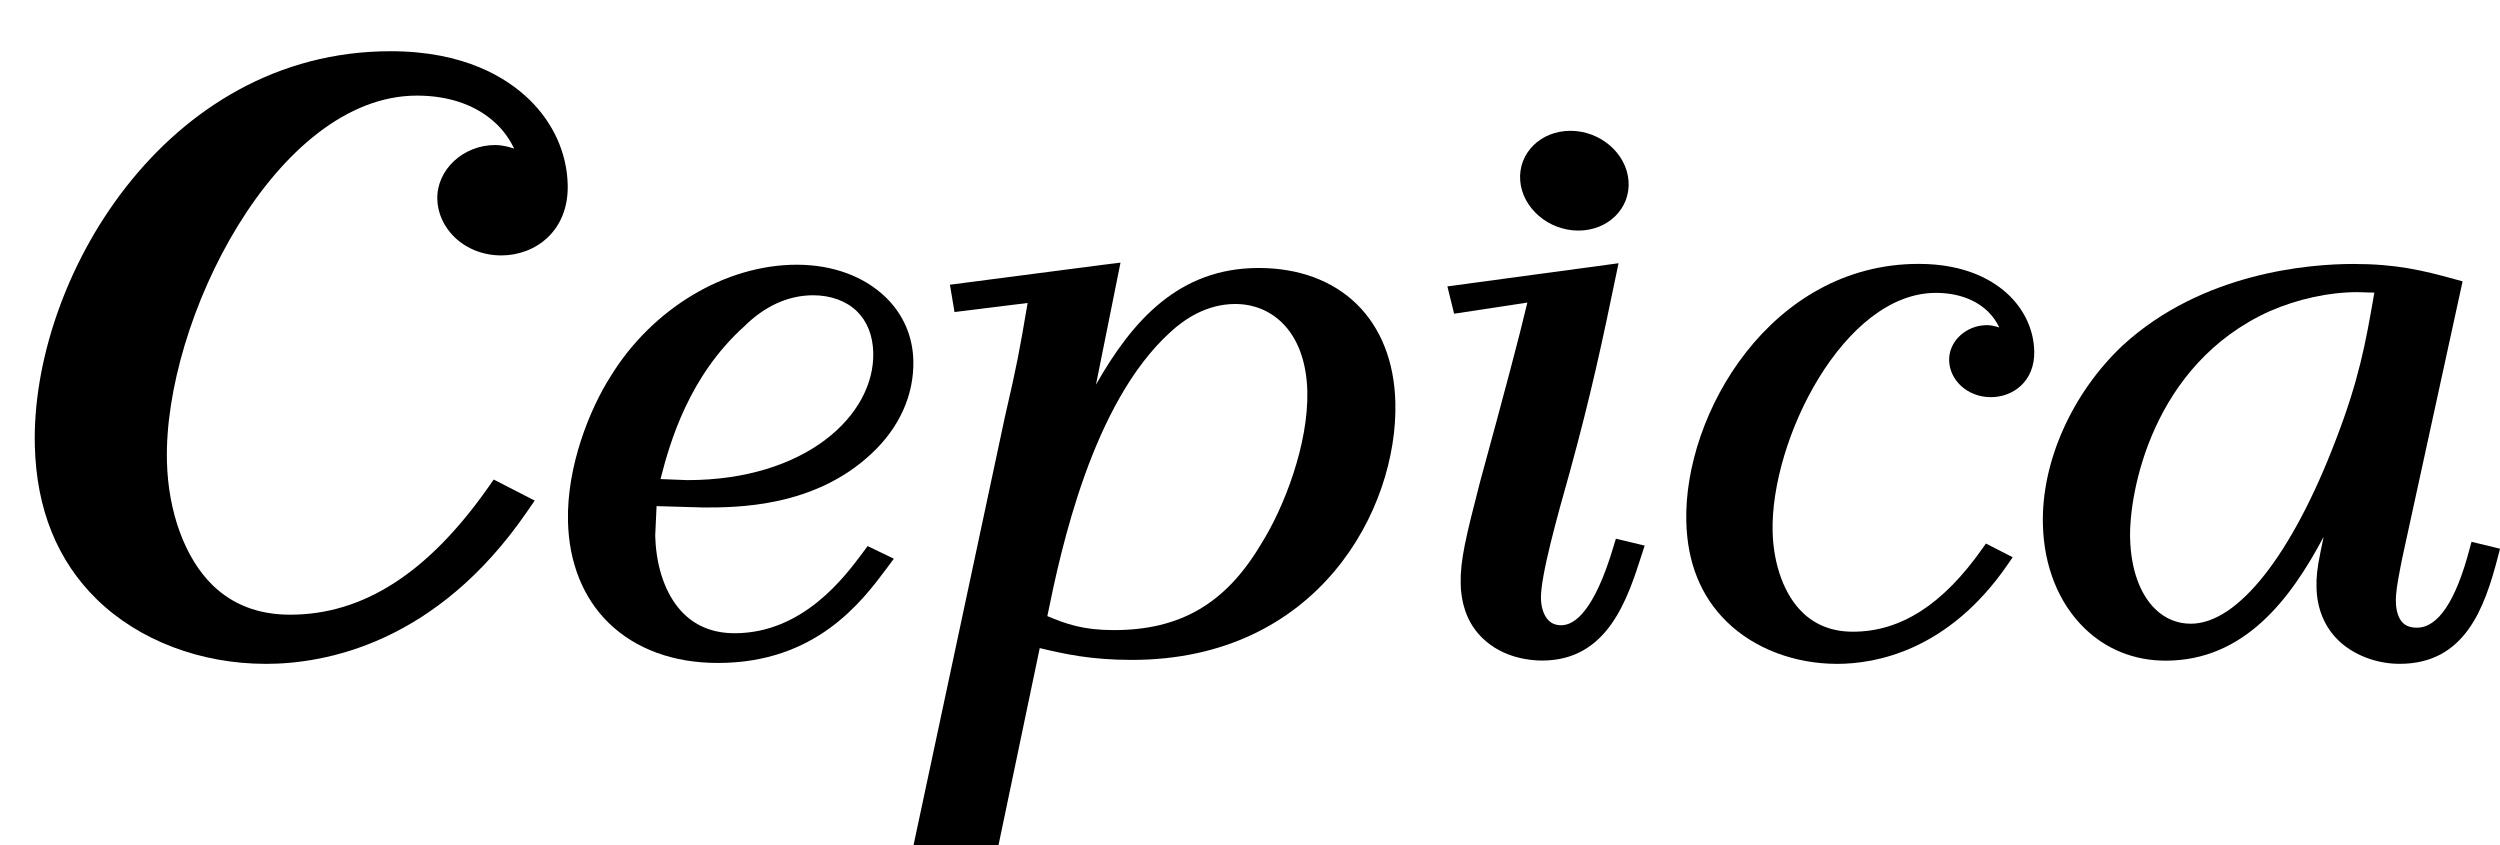
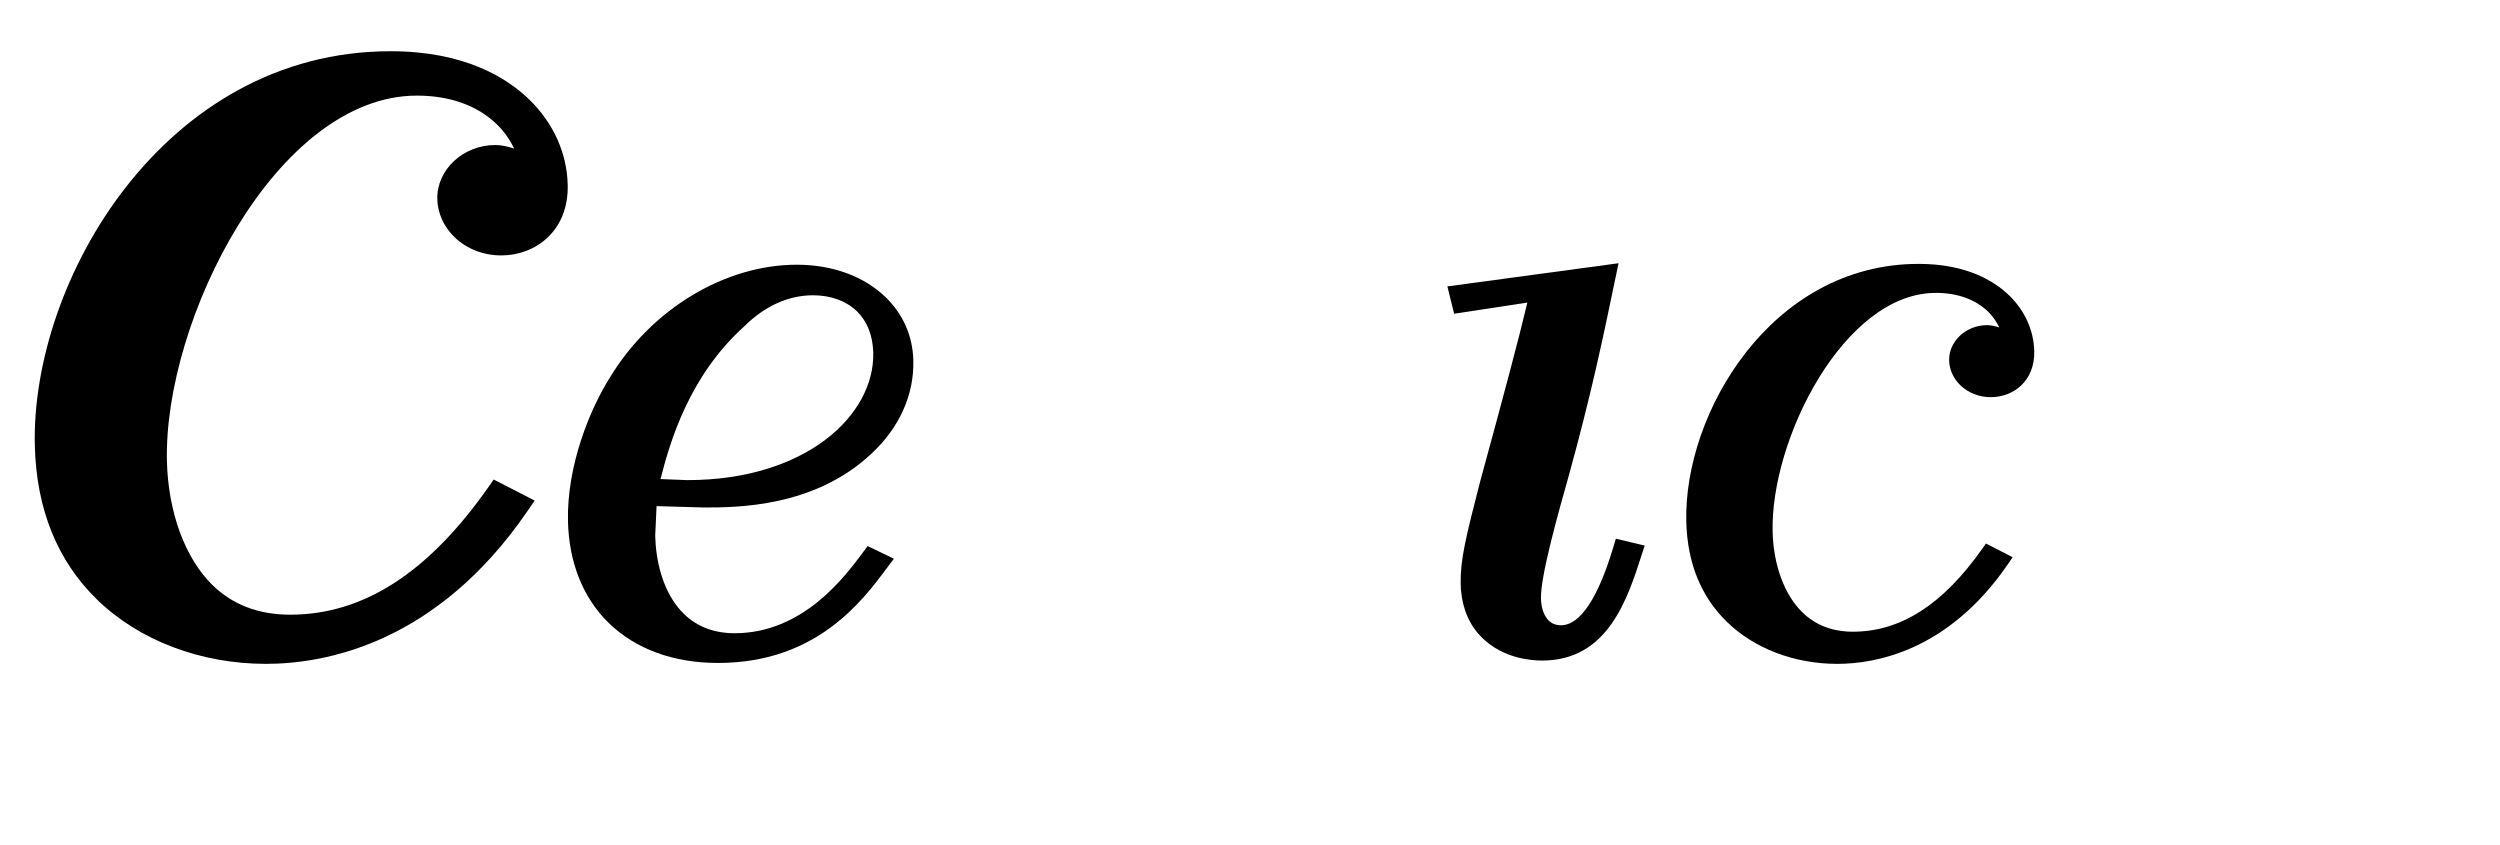
<svg xmlns="http://www.w3.org/2000/svg" version="1.1" id="レイヤー_1" x="0px" y="0px" width="71.992px" height="24.333px" viewBox="11.411 2.667 71.992 24.333" enable-background="new 11.411 2.667 71.992 24.333" xml:space="preserve">
  <path id="合体_30" fill="#262626" d="M-40.463,27.389c-0.427,0.006-0.848-0.096-1.227-0.291c-0.37-0.199-0.682-0.492-0.9-0.852  c-0.225-0.369-0.342-0.795-0.336-1.227c0-0.316,0.061-0.629,0.178-0.922c0.25-0.595,0.729-1.063,1.328-1.3  c0.326-0.129,0.675-0.194,1.026-0.194c0.562-0.019,1.106,0.188,1.519,0.569c0.068-0.137,0.119-0.278,0.154-0.428h0.324l0.057,1.698  h-0.345c-0.058-0.276-0.172-0.539-0.337-0.77c-0.152-0.213-0.354-0.389-0.585-0.514c-0.217-0.117-0.459-0.18-0.706-0.182  c-0.264-0.004-0.521,0.069-0.742,0.213c-0.234,0.16-0.414,0.389-0.516,0.652c-0.134,0.346-0.195,0.715-0.184,1.086  c-0.011,0.356,0.04,0.713,0.15,1.053c0.078,0.236,0.209,0.451,0.383,0.629c0.131,0.127,0.287,0.227,0.459,0.293  c0.143,0.047,0.292,0.07,0.442,0.07c0.282,0.002,0.56-0.074,0.8-0.226c0.238-0.146,0.442-0.34,0.6-0.567  c0.138-0.209,0.239-0.438,0.301-0.681h0.345v1.754l-0.01-0.01h-0.345c-0.047-0.188-0.131-0.365-0.248-0.521  c-0.187,0.185-0.398,0.338-0.629,0.461c-0.271,0.131-0.567,0.199-0.867,0.201C-40.403,27.389-40.433,27.389-40.463,27.389z   M-58.649,27.389c-0.426,0.006-0.847-0.096-1.226-0.291c-0.37-0.199-0.681-0.492-0.9-0.852c-0.226-0.369-0.342-0.795-0.337-1.227  c0-0.316,0.062-0.629,0.183-0.922c0.119-0.291,0.297-0.556,0.524-0.773c0.228-0.227,0.5-0.406,0.8-0.523  c0.327-0.131,0.676-0.195,1.027-0.195c0.561-0.016,1.106,0.188,1.518,0.57c0.065-0.139,0.117-0.281,0.154-0.428h0.325l0.045,1.686  h-0.349c-0.058-0.277-0.172-0.539-0.337-0.77c-0.152-0.215-0.352-0.391-0.584-0.514c-0.216-0.119-0.459-0.182-0.706-0.182  c-0.257-0.003-0.51,0.069-0.727,0.209c-0.233,0.159-0.413,0.389-0.516,0.651c-0.134,0.346-0.198,0.715-0.187,1.086  c-0.012,0.358,0.041,0.717,0.154,1.06c0.079,0.237,0.212,0.455,0.39,0.635c0.128,0.131,0.286,0.229,0.459,0.293  c0.14,0.047,0.287,0.072,0.434,0.074c0.283,0.004,0.561-0.074,0.8-0.226c0.238-0.146,0.442-0.34,0.6-0.567  c0.137-0.209,0.239-0.438,0.3-0.681h0.345v1.754l-0.016-0.008h-0.341c-0.047-0.188-0.131-0.365-0.248-0.521  c-0.187,0.182-0.397,0.338-0.625,0.463c-0.272,0.131-0.569,0.199-0.871,0.199C-58.585,27.389-58.619,27.389-58.649,27.389z   M-50.665,27.314v-0.336c0.159,0.01,0.318-0.013,0.468-0.064c0.085-0.027,0.153-0.088,0.19-0.17c0.037-0.1,0.053-0.205,0.049-0.313  V23.51c0.002-0.1-0.014-0.199-0.045-0.293c-0.036-0.084-0.107-0.15-0.194-0.18c-0.151-0.047-0.31-0.068-0.468-0.063v-0.32l1.4-0.035  h0.942c0.277,0.01,0.554,0.037,0.828,0.08c0.29,0.051,0.563,0.168,0.8,0.342c0.273,0.199,0.427,0.523,0.406,0.861  c0.027,0.336-0.11,0.662-0.369,0.877c-0.255,0.201-0.557,0.332-0.877,0.383c-0.352,0.057-0.707,0.082-1.063,0.078h-0.322v1.209  c-0.007,0.107,0.009,0.215,0.045,0.316c0.04,0.082,0.113,0.145,0.201,0.17c0.153,0.049,0.314,0.067,0.475,0.061v0.314  L-50.665,27.314z M-48.922,24.85h0.332c0.295,0.012,0.588-0.047,0.856-0.17c0.224-0.111,0.337-0.367,0.337-0.764v-0.012  c0.03-0.287-0.103-0.568-0.345-0.727c-0.28-0.138-0.589-0.199-0.9-0.187h-0.28V24.85z M-71.756,27.311h-2.241v-0.334  c0.159,0.01,0.318-0.01,0.471-0.053c0.089-0.027,0.164-0.088,0.207-0.172c0.036-0.102,0.053-0.211,0.049-0.32V23.51  c0.015-0.154-0.032-0.307-0.13-0.424c-0.181-0.107-0.392-0.15-0.6-0.121v-0.32l1.056-0.021h0.889  c0.342-0.002,0.684,0.019,1.023,0.062c0.263,0.039,0.521,0.104,0.771,0.198c0.217,0.08,0.42,0.195,0.6,0.341  c0.176,0.145,0.331,0.313,0.459,0.5c0.254,0.387,0.388,0.838,0.386,1.301h-0.016c0.005,0.309-0.056,0.615-0.179,0.899  c-0.11,0.253-0.269,0.481-0.467,0.675c-0.176,0.168-0.379,0.307-0.6,0.407c-0.506,0.193-1.043,0.293-1.584,0.293L-71.756,27.311z   M-70.38,26.34c0.25-0.398,0.381-0.861,0.377-1.332c0.011-0.42-0.093-0.834-0.3-1.199c-0.178-0.311-0.458-0.549-0.792-0.676  c-0.149-0.055-0.305-0.092-0.463-0.107c-0.163,0-0.394-0.02-0.7-0.02v3.252c-0.005,0.135,0.004,0.271,0.028,0.406  c0.022,0.088,0.085,0.16,0.17,0.193c0.14,0.053,0.289,0.076,0.438,0.067c0.489,0.044,0.963-0.182,1.237-0.59L-70.38,26.34z   M-34.947,27.303v-0.324c0.143,0.006,0.286-0.006,0.426-0.035c0.085-0.022,0.142-0.102,0.134-0.188c0-0.069-0.016-0.142-0.045-0.205  L-34.663,26h-1.592l-0.121,0.291c-0.053,0.117-0.087,0.24-0.101,0.367c-0.015,0.115,0.056,0.223,0.166,0.256  c0.126,0.041,0.258,0.059,0.39,0.057v0.318h-1.682V26.98c0.119,0.004,0.237-0.021,0.346-0.07c0.111-0.066,0.203-0.16,0.268-0.273  c0.105-0.18,0.198-0.367,0.275-0.561l1.414-3.506h0.34l1.5,3.6c0.115,0.258,0.191,0.428,0.24,0.518  c0.049,0.088,0.122,0.16,0.211,0.209c0.117,0.056,0.248,0.08,0.377,0.072v0.314l-0.012,0.023L-34.947,27.303z M-36.116,25.676h1.318  l-0.67-1.619L-36.116,25.676z M-43.301,27.303L-43.301,27.303z M-45.781,27.303v-0.324c0.157,0.008,0.315-0.01,0.467-0.055  c0.091-0.025,0.167-0.086,0.211-0.17c0.036-0.104,0.054-0.215,0.05-0.324v-2.896c0.013-0.152-0.035-0.306-0.135-0.423  c-0.18-0.106-0.392-0.151-0.6-0.123v-0.313h2.488v0.313c-0.16-0.006-0.318,0.017-0.472,0.062c-0.091,0.025-0.167,0.089-0.211,0.173  c-0.037,0.1-0.052,0.207-0.045,0.313v2.905c-0.007,0.107,0.008,0.213,0.045,0.313c0.04,0.082,0.112,0.144,0.2,0.17  c0.154,0.052,0.316,0.072,0.479,0.063v0.314H-45.781z M-55.681,27.303v-0.324c0.203,0.023,0.407-0.02,0.584-0.121  c0.097-0.121,0.143-0.272,0.125-0.428v-2.896c0.005-0.104-0.009-0.209-0.041-0.31c-0.037-0.084-0.108-0.146-0.195-0.174  c-0.153-0.051-0.314-0.072-0.475-0.064v-0.311h4.063l0.065,1.199h-0.332c-0.046-0.211-0.133-0.41-0.256-0.586  c-0.085-0.104-0.202-0.178-0.332-0.209c-0.18-0.031-0.362-0.047-0.545-0.043h-0.921v1.635h0.5c0.13,0.01,0.259-0.004,0.386-0.035  c0.078-0.025,0.143-0.084,0.174-0.162c0.043-0.121,0.066-0.248,0.069-0.375h0.345v1.541h-0.328  c-0.004-0.131-0.029-0.258-0.073-0.379c-0.034-0.078-0.102-0.137-0.183-0.162c-0.125-0.033-0.254-0.047-0.383-0.041h-0.507v1.088  c-0.005,0.133,0.001,0.269,0.017,0.4c0.004,0.074,0.031,0.146,0.076,0.209c0.053,0.063,0.127,0.104,0.207,0.115  c0.133,0.035,0.27,0.049,0.406,0.041h0.395c0.159,0,0.318-0.02,0.475-0.055c0.175-0.058,0.329-0.166,0.441-0.312  c0.17-0.228,0.274-0.493,0.301-0.774l0.345,0.008l-0.04,1.521L-55.681,27.303z M-68.46,27.303v-0.324  c0.202,0.023,0.406-0.018,0.581-0.121c0.1-0.119,0.148-0.272,0.134-0.428v-2.896c0.003-0.104-0.012-0.209-0.045-0.31  c-0.036-0.084-0.107-0.146-0.195-0.174c-0.153-0.051-0.314-0.072-0.475-0.064v-0.311h4.075l0.065,1.199h-0.325  c-0.046-0.211-0.133-0.41-0.256-0.586c-0.084-0.105-0.202-0.18-0.333-0.209c-0.18-0.031-0.362-0.047-0.544-0.043h-0.921v1.635h0.5  c0.13,0.006,0.26-0.01,0.386-0.043c0.079-0.025,0.143-0.086,0.175-0.162c0.043-0.121,0.066-0.246,0.069-0.375h0.325v1.541h-0.333  c0-0.129-0.024-0.256-0.073-0.375c-0.033-0.078-0.098-0.139-0.179-0.166c-0.126-0.031-0.256-0.045-0.386-0.039h-0.5v1.484  c0.006,0.076,0.033,0.15,0.077,0.213c0.054,0.061,0.127,0.102,0.207,0.117c0.133,0.031,0.27,0.045,0.406,0.041h0.394  c0.16,0,0.32-0.02,0.475-0.061c0.175-0.06,0.329-0.166,0.443-0.313c0.169-0.226,0.273-0.492,0.3-0.772l0.374,0.018l-0.037,1.52  L-68.46,27.303z M-99.218,24.955c-0.009-0.057-0.024-0.113-0.045-0.166c-0.041-0.088-0.086-0.174-0.138-0.256  c-0.089-0.158-0.189-0.309-0.3-0.451c-0.105-0.143-0.219-0.279-0.329-0.414l-1.94-2.141c-1.035-1.146-1.928-2.119-2.578-2.82  c-0.747-0.832-1.461-1.609-2.135-2.336c-0.147-0.168-0.309-0.32-0.483-0.459c-0.167-0.137-0.345-0.26-0.532-0.367l-0.787-0.439  l3.483-1.859l0.053,0.763c0.01,0.119,0.042,0.236,0.093,0.347c0.065,0.166,0.142,0.326,0.231,0.479  c0.055,0.103,0.116,0.199,0.183,0.293c0.054,0.082,0.113,0.158,0.175,0.231l4.733,5.129l-2.014-6.599  c-0.029-0.059-0.073-0.174-0.13-0.291c-0.057-0.117-0.118-0.238-0.179-0.348c-0.08-0.131-0.167-0.256-0.264-0.376  c-0.064-0.094-0.142-0.177-0.231-0.248l-0.6-0.467l3.422-1.825l-0.061,0.9c-0.007,0.201,0.006,0.402,0.04,0.6  c0.032,0.211,0.081,0.42,0.146,0.623l2.85,9.35c0.1,0.312,0.179,0.541,0.239,0.707c0.057,0.137,0.122,0.271,0.195,0.398  c0.012,0.025,0.045,0.072,0.093,0.148c0.035,0.051,0.073,0.1,0.114,0.145l0.483,0.467l-3.654,1.949L-99.218,24.955z M-11.185,25.029  c-0.448-0.217-0.871-0.48-1.262-0.789c-0.367-0.305-0.706-0.643-1.011-1.008c-0.215-0.252-0.476-0.588-0.775-1l-0.3-0.396l2.7-1.393  l0.109,0.568c0.086,0.395,0.268,0.762,0.528,1.067c0.256,0.342,0.588,0.616,0.97,0.808c0.463,0.256,1.002,0.334,1.518,0.219  c0.551-0.178,0.999-0.584,1.23-1.115c0.18-0.348,0.281-0.73,0.301-1.121c0.007-0.41-0.048-0.818-0.162-1.213  c-0.127-0.43-0.277-0.854-0.451-1.268c-0.223-0.527-0.434-1.048-0.633-1.56c-0.207-0.515-0.347-1.052-0.418-1.601  c-0.061-0.563,0.043-1.131,0.299-1.637c0.328-0.725,0.967-1.262,1.738-1.46c0.691-0.138,1.41-0.029,2.029,0.308  c0.41,0.196,0.796,0.44,1.148,0.727c0.326,0.28,0.607,0.607,0.836,0.972l0.301,0.45l-2.245,1.138l-0.231-0.441  c-0.077-0.203-0.181-0.395-0.308-0.568c-0.087-0.09-0.188-0.16-0.3-0.215c-0.15-0.086-0.318-0.137-0.491-0.146h-0.041  c-0.037,0.01-0.126,0.029-0.231,0.228c-0.02,0.039-0.113,0.301,0.188,1.133c0.264,0.729,0.54,1.457,0.824,2.169  c0.201,0.536,0.357,1.09,0.467,1.653c0.122,0.586,0.158,1.187,0.109,1.78c-0.061,0.644-0.247,1.269-0.547,1.841  c-0.527,1.069-1.491,1.856-2.644,2.159c-0.317,0.086-0.642,0.138-0.97,0.152h-0.057c-0.096,0.006-0.19,0.008-0.285,0.008  C-9.92,25.479-10.583,25.324-11.185,25.029z M-23.467,19.314l0.625-0.521c0.113-0.094,0.209-0.205,0.284-0.332  c0.033-0.055,0.065-0.121,0.093-0.178l0.024-0.047l0.041-0.066l3.905-9.14c0.168-0.359,0.311-0.729,0.426-1.109  c0.033-0.112,0.049-0.229,0.045-0.346l-0.077-0.806l7.359,2.962l-1.169,2.737l-0.528-0.706c-0.099-0.133-0.214-0.251-0.345-0.353  c-0.174-0.124-0.363-0.222-0.564-0.292l-3.023-1.228l-0.471,1.1l4.281,1.735l-0.9,2.077l-4.282-1.733l-2.228,5.222l3.717,1.5  c0.193,0.082,0.395,0.142,0.601,0.179c0.177,0.02,0.354,0.02,0.532,0l0.881-0.104l-1.157,2.71L-23.467,19.314z M-93.044,21.625  c0.008-0.129-0.011-0.258-0.057-0.379c-0.065-0.162-0.162-0.379-0.3-0.672l-4.327-9.023c-0.104-0.234-0.228-0.458-0.369-0.672  c-0.063-0.099-0.139-0.188-0.227-0.265l-0.662-0.5l2.984-1.351l0.024,0.739c0.008,0.141,0.033,0.28,0.073,0.414  c0.075,0.232,0.167,0.458,0.276,0.675l4.327,9.024c0.094,0.201,0.198,0.396,0.312,0.584c0.092,0.143,0.202,0.271,0.329,0.383  l0.56,0.5l-2.975,1.352L-93.044,21.625z M-89.085,20.055c0.013-0.131-0.001-0.262-0.041-0.385c-0.053-0.162-0.142-0.387-0.268-0.68  l-4.043-9.26c-0.1-0.218-0.195-0.423-0.3-0.608c-0.07-0.133-0.162-0.253-0.272-0.356l-0.666-0.608l0.889-0.221  c1.325-0.304,2.702-0.304,4.027,0c1.483,0.296,2.895,0.881,4.153,1.721c1.275,0.817,2.289,1.982,2.921,3.357  c0.566,1.122,0.703,2.41,0.386,3.625c-0.335,1.065-1.149,1.914-2.2,2.295l-4.656,1.924L-89.085,20.055z M-87.441,17.695l1.782-0.729  c0.489-0.174,0.875-0.557,1.055-1.043c0.18-0.672,0.099-1.387-0.227-2c-0.593-1.245-1.596-2.247-2.841-2.839  c-0.932-0.52-1.97-0.82-3.036-0.878L-87.441,17.695z M-27.157,18.174l0.6-0.584c0.098-0.088,0.175-0.197,0.223-0.318  c0.098-0.227,0.18-0.461,0.244-0.699l1.771-5.782c-0.069-0.107-0.151-0.206-0.244-0.294c-0.116-0.103-0.253-0.18-0.399-0.228  c-0.197-0.047-0.398-0.064-0.601-0.051c-0.486,0.052-0.979,0.027-1.457-0.075c-0.249-0.072-0.489-0.17-0.719-0.292l-0.13-0.071  l-1.774,5.778c-0.062,0.209-0.11,0.418-0.149,0.627c-0.031,0.162-0.038,0.33-0.021,0.494L-29.7,17.4l-3.3-0.955l0.601-0.586  c0.095-0.084,0.169-0.189,0.22-0.307c0.068-0.166,0.149-0.392,0.238-0.685l2.928-9.557c0.081-0.239,0.141-0.485,0.178-0.735  c0.021-0.112,0.021-0.228,0-0.34l-0.199-0.82l3.328,0.964l-0.52,0.584c-0.088,0.106-0.166,0.221-0.23,0.343  c-0.102,0.219-0.186,0.446-0.252,0.679l-0.528,1.718c0.046,0.04,0.095,0.076,0.146,0.107c0.135,0.079,0.279,0.139,0.431,0.178  c0.389,0.063,0.784,0.081,1.177,0.054h0.166c0.338,0,0.674,0.045,1,0.134c0.248,0.075,0.482,0.189,0.693,0.339l0.464-1.5  c0.079-0.241,0.138-0.489,0.175-0.74c0.021-0.111,0.021-0.225,0-0.336l-0.188-0.817l3.301,0.957l-0.512,0.584  c-0.091,0.108-0.168,0.227-0.23,0.353c-0.105,0.218-0.191,0.445-0.256,0.678l-2.913,9.552c-0.063,0.211-0.115,0.424-0.154,0.642  c-0.028,0.159-0.036,0.323-0.021,0.485l0.105,0.754L-27.157,18.174z M-80.5,17.061c0.028-0.143,0.028-0.289,0-0.43  c-0.008-0.082-0.021-0.162-0.041-0.242c-0.012-0.027-0.017-0.057-0.016-0.088l-2.7-9.543c-0.097-0.396-0.224-0.783-0.378-1.159  c-0.044-0.107-0.106-0.206-0.183-0.292l-0.567-0.584l7.692-2.046l0.808,2.856l-0.865-0.238c-0.163-0.046-0.331-0.072-0.5-0.075  c-0.213,0.012-0.424,0.047-0.629,0.107l-3.162,0.846l0.337,1.133l4.473-1.193l0.6,2.168l-4.467,1.209l1.538,5.446l3.885-1.039  c0.202-0.047,0.398-0.12,0.581-0.219c0.15-0.091,0.289-0.199,0.414-0.322l0.625-0.6l0.8,2.834l-8.411,2.256L-80.5,17.061z   M-34.236,16.207c-1.317-0.559-2.526-1.344-3.573-2.318c-1.076-0.977-1.925-2.179-2.484-3.521c-0.579-1.401-0.734-2.941-0.446-4.429  c0.206-1.232,0.886-2.335,1.892-3.076c0.99-0.733,2.24-1.019,3.45-0.789c0.463,0.078,0.886,0.149,1.246,0.241  c0.36,0.092,0.747,0.185,1.165,0.292l0.455,0.118l-0.564,2.939l-0.666-0.562c-0.511-0.413-1.123-0.682-1.773-0.777  c-0.629-0.13-1.282,0.011-1.801,0.39c-0.549,0.432-0.91,1.058-1.01,1.75c-0.211,1.168-0.039,2.373,0.49,3.436  c0.483,1.025,1.18,1.935,2.042,2.67c0.599,0.585,1.343,0.999,2.156,1.199l0.5,0.084l-0.5,2.6L-34.236,16.207z M-61.616,13.617  c0.057-0.111,0.091-0.234,0.1-0.359c0.004-0.172-0.004-0.412-0.024-0.724l-0.7-9.944c-0.014-0.25-0.051-0.497-0.11-0.739  c-0.02-0.116-0.061-0.227-0.122-0.327l-0.483-0.72l7.127-0.415c0.678-0.016,1.993,0.419,2.081,1.56  c0.021,0.758-0.188,1.504-0.6,2.14c-0.382,0.585-0.938,1.449-1.7,2.63l-0.252,0.391l-1.738,2.725l-0.852,1.3l-0.268-3.831  l0.077-0.118c0.016-0.037,0.1-0.151,0.215-0.329c0.26-0.363,0.666-0.975,0.9-1.326c0.463-0.7,0.861-1.3,1.177-1.794  c0.183-0.296,0.28-0.637,0.28-0.984c-0.057-0.17-0.39-0.17-0.455-0.17h-0.043l-2.78,0.16l0.674,9.641  c0.014,0.214,0.042,0.428,0.085,0.639c0.028,0.163,0.083,0.321,0.162,0.467l0.378,0.679l-3.5,0.205L-61.616,13.617z M-47.801,14.26  h-0.537c-1.625-0.031-3.148-0.795-4.146-2.078c-0.995-1.404-1.439-3.124-1.25-4.834c0.003-1.87,0.674-3.677,1.893-5.095  c2.568-2.288,6.504-2.073,8.809,0.482c1.004,1.472,1.439,3.259,1.226,5.028c-0.031,1.803-0.726,3.531-1.952,4.854  c-1.05,1.054-2.478,1.645-3.966,1.643H-47.801z M-50.254,4.006c-0.713,0.993-1.105,2.178-1.129,3.4  c-0.113,1.129,0.145,2.264,0.731,3.235c0.53,0.881,1.472,1.432,2.5,1.461c1.09,0.096,2.153-0.37,2.821-1.237v0.009  c0.732-0.968,1.144-2.14,1.177-3.353c0.129-1.167-0.146-2.342-0.779-3.33c-0.593-0.859-1.56-1.383-2.602-1.411h-0.276  C-48.774,2.775-49.682,3.23-50.254,4.006z M-71.326,7.752l5.906-0.889l0.361,2.365l-5.91,0.889L-71.326,7.752z" />
  <g>
    <path d="M32.836,12.072c0.593-0.592,1.279-0.902,1.989-0.902c0.509,0,0.958,0.164,1.263,0.461c0.294,0.288,0.457,0.697,0.47,1.188   c0.045,1.805-1.945,3.674-5.354,3.674c0,0-0.519-0.021-0.772-0.03C30.704,15.386,31.26,13.493,32.836,12.072z M28.998,13.5   c-0.591,0.922-1.27,2.575-1.231,4.183c0.029,1.191,0.436,2.202,1.17,2.92c0.776,0.756,1.866,1.155,3.149,1.155   c2.83,0,4.152-1.778,4.863-2.73l0.202-0.272l-0.755-0.364l-0.146,0.197c-0.515,0.692-1.721,2.313-3.684,2.313   c-0.59,0-1.082-0.187-1.461-0.557c-0.456-0.443-0.747-1.163-0.813-2.003c-0.007-0.082-0.011-0.165-0.013-0.248   c0,0,0.026-0.554,0.039-0.852c0.276,0.01,1.356,0.039,1.356,0.039c0.954,0,3.188,0,4.837-1.555   c0.799-0.742,1.227-1.694,1.201-2.679c-0.017-0.698-0.291-1.328-0.792-1.816c-0.623-0.606-1.533-0.941-2.564-0.941   C32.298,10.291,30.195,11.551,28.998,13.5z" />
-     <path d="M45.113,12.231c0.399-0.37,1.046-0.81,1.867-0.81c0.521,0,0.987,0.186,1.348,0.537c0.455,0.444,0.708,1.128,0.73,1.977   c0.035,1.516-0.666,3.345-1.334,4.402c-1.016,1.712-2.323,2.475-4.24,2.475c-0.883,0-1.372-0.176-1.913-0.403   C41.969,18.449,42.868,14.271,45.113,12.231z M43.344,10.27l-4.578,0.596l0.132,0.787c0,0,1.637-0.202,2.105-0.261   c-0.238,1.405-0.299,1.745-0.655,3.285l-2.641,12.379h2.447c0,0,1.119-5.344,1.198-5.726c0.714,0.17,1.469,0.34,2.654,0.34   c5.361,0,7.664-4.336,7.587-7.413c-0.029-1.172-0.416-2.152-1.115-2.835c-0.697-0.678-1.673-1.038-2.822-1.038   c-2.296,0-3.636,1.516-4.684,3.358c0.284-1.414,0.706-3.512,0.706-3.512L43.344,10.27z" />
    <path d="M57.684,10.293l-4.593,0.621l0.194,0.787c0,0,1.609-0.244,2.109-0.321c-0.231,0.982-0.674,2.645-1.359,5.151   c-0.412,1.598-0.577,2.272-0.561,2.947c0.001,0.057,0.004,0.112,0.007,0.166c0.047,0.573,0.254,1.043,0.619,1.397   c0.6,0.586,1.4,0.648,1.718,0.648c1.897,0,2.462-1.776,2.877-3.072l0.077-0.239l-0.829-0.198l-0.061,0.202   c-0.561,1.894-1.132,2.29-1.512,2.29c-0.149,0-0.269-0.043-0.362-0.136c-0.134-0.131-0.215-0.358-0.223-0.627   c-0.017-0.646,0.49-2.441,0.825-3.629c0.609-2.217,0.94-3.762,1.341-5.704l0.069-0.329L57.684,10.293z" />
-     <path d="M73.473,20.204c-0.444-0.433-0.701-1.157-0.722-2.042c-0.033-1.297,0.627-5,4.018-6.533   c0.813-0.354,1.711-0.549,2.526-0.549c0,0,0.445,0.013,0.489,0.014c-0.252,1.472-0.447,2.52-1.106,4.233   c-1.264,3.319-2.826,5.301-4.177,5.301C74.114,20.629,73.757,20.483,73.473,20.204z M72.534,12.617   c-1.461,1.381-2.341,3.357-2.294,5.156c0.028,1.201,0.454,2.26,1.194,2.981c0.629,0.614,1.439,0.938,2.341,0.938   c2.255,0,3.592-1.759,4.549-3.567c-0.034,0.162-0.1,0.485-0.1,0.485l0.002-0.002c-0.083,0.389-0.117,0.683-0.107,0.984   c0.015,0.604,0.231,1.126,0.625,1.511c0.437,0.425,1.098,0.68,1.769,0.68c1.875,0,2.444-1.593,2.831-3.085l0.06-0.23l-0.821-0.199   l-0.053,0.195c-0.398,1.513-0.911,2.278-1.519,2.278c-0.175,0-0.309-0.045-0.404-0.138c-0.125-0.123-0.197-0.335-0.202-0.601   c-0.006-0.271,0.04-0.521,0.134-1.018l0.056-0.279l1.731-7.937l-0.225-0.062c-0.935-0.258-1.691-0.439-2.924-0.439   C77.948,10.269,74.843,10.497,72.534,12.617z" />
-     <path d="M55.188,7.87c0.064,0.792,0.815,1.437,1.675,1.437c0.858,0,1.508-0.645,1.444-1.437c-0.063-0.792-0.814-1.436-1.673-1.436   C55.775,6.434,55.127,7.078,55.188,7.87z" />
    <path d="M59.971,17.684c0.028,1.191,0.423,2.165,1.169,2.89c0.787,0.769,1.946,1.21,3.177,1.21c1.1,0,3.197-0.371,4.908-2.86   l0.145-0.21l-0.771-0.395l-0.104,0.148c-1.132,1.608-2.349,2.391-3.726,2.391c-0.588,0-1.077-0.188-1.454-0.557   c-0.516-0.498-0.835-1.366-0.858-2.321c-0.066-2.654,2.058-6.879,4.7-6.879c0.621,0,1.142,0.188,1.506,0.542   c0.148,0.145,0.248,0.302,0.322,0.454c-0.123-0.04-0.244-0.067-0.354-0.067c-0.604,0-1.105,0.466-1.091,1.017   c0.007,0.264,0.121,0.516,0.319,0.71c0.23,0.224,0.544,0.347,0.884,0.347c0.637,0,1.27-0.456,1.248-1.328   c-0.015-0.593-0.27-1.161-0.718-1.598c-0.428-0.416-1.228-0.912-2.61-0.912C62.402,10.266,59.895,14.585,59.971,17.684z" />
    <path d="M12.414,15.502c0.045,1.826,0.648,3.316,1.789,4.428c1.208,1.178,2.982,1.854,4.867,1.854c1.683,0,4.9-0.57,7.518-4.382   l0.22-0.32l-1.18-0.606l-0.16,0.229c-1.734,2.465-3.599,3.663-5.705,3.663c-0.902,0-1.652-0.286-2.232-0.852   c-0.787-0.766-1.277-2.096-1.313-3.557c-0.101-4.065,3.153-10.539,7.2-10.539c0.95,0,1.748,0.288,2.305,0.832   c0.229,0.221,0.381,0.462,0.495,0.694c-0.187-0.063-0.375-0.103-0.544-0.103c-0.926,0-1.691,0.713-1.67,1.559   c0.01,0.403,0.185,0.79,0.49,1.089c0.353,0.342,0.833,0.531,1.355,0.531c0.974,0,1.944-0.7,1.91-2.036   c-0.021-0.908-0.413-1.777-1.101-2.447c-0.654-0.637-1.879-1.397-3.998-1.397C16.137,4.141,12.297,10.758,12.414,15.502z" />
  </g>
</svg>